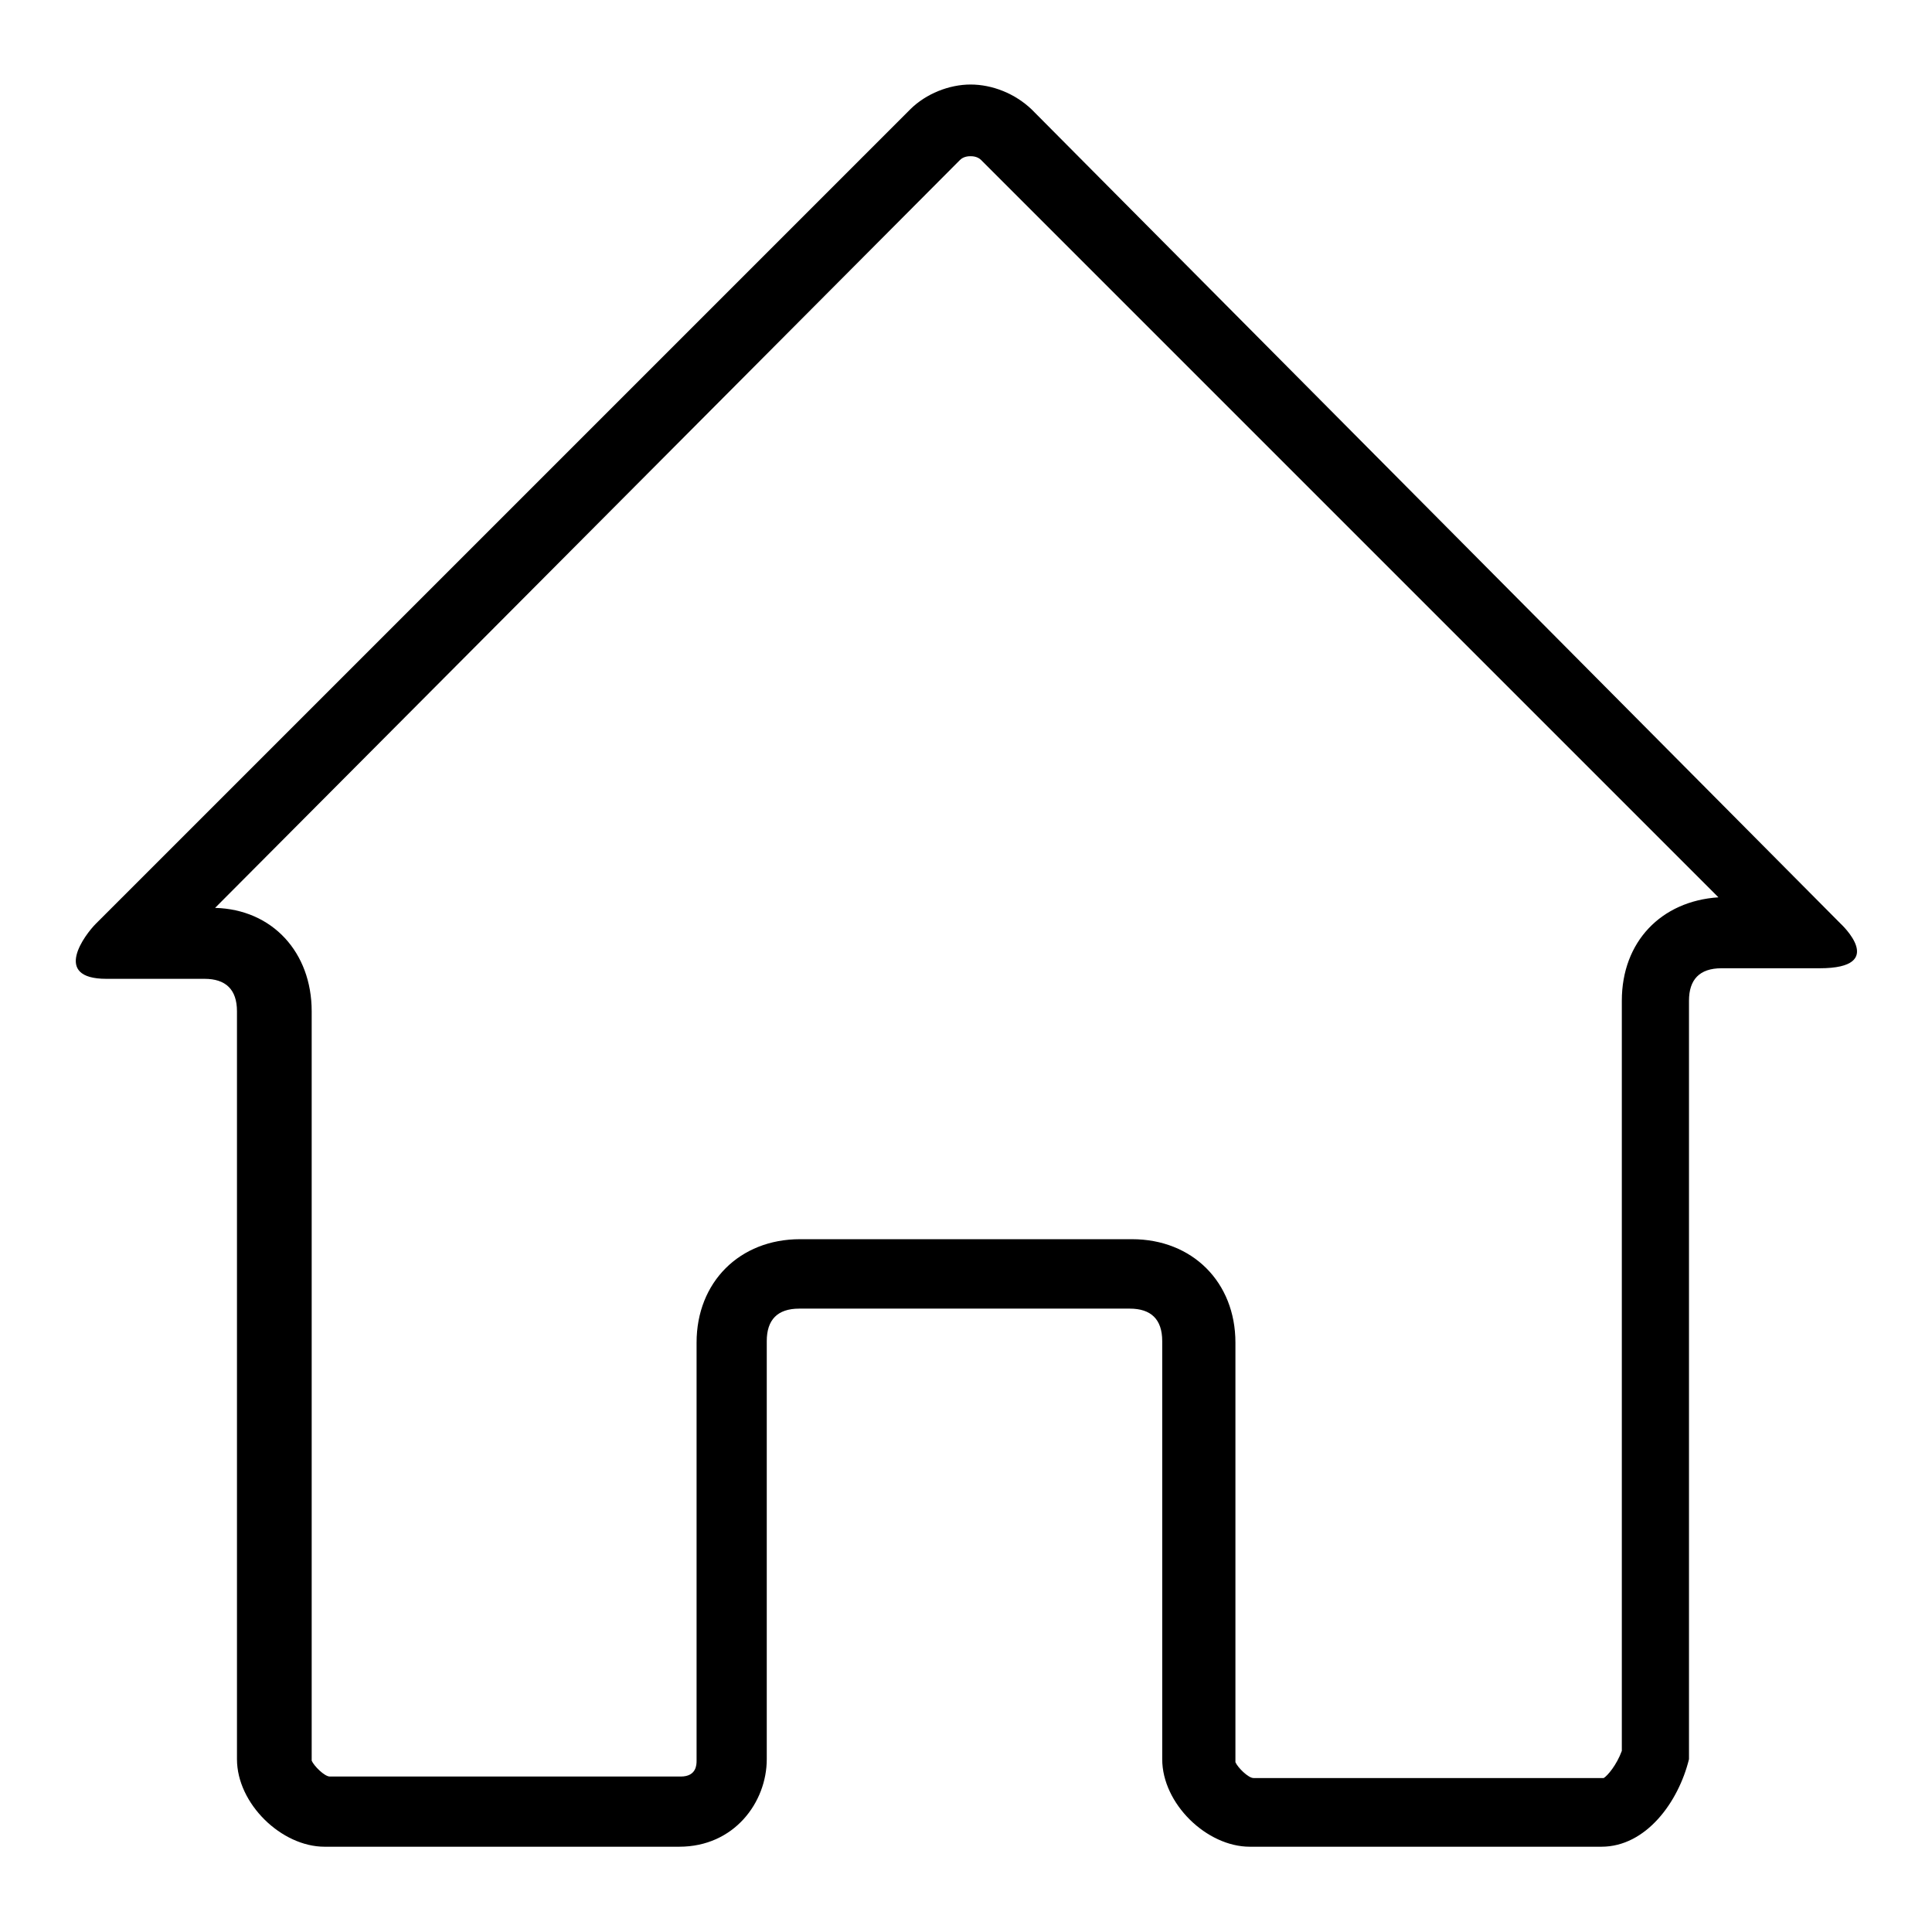
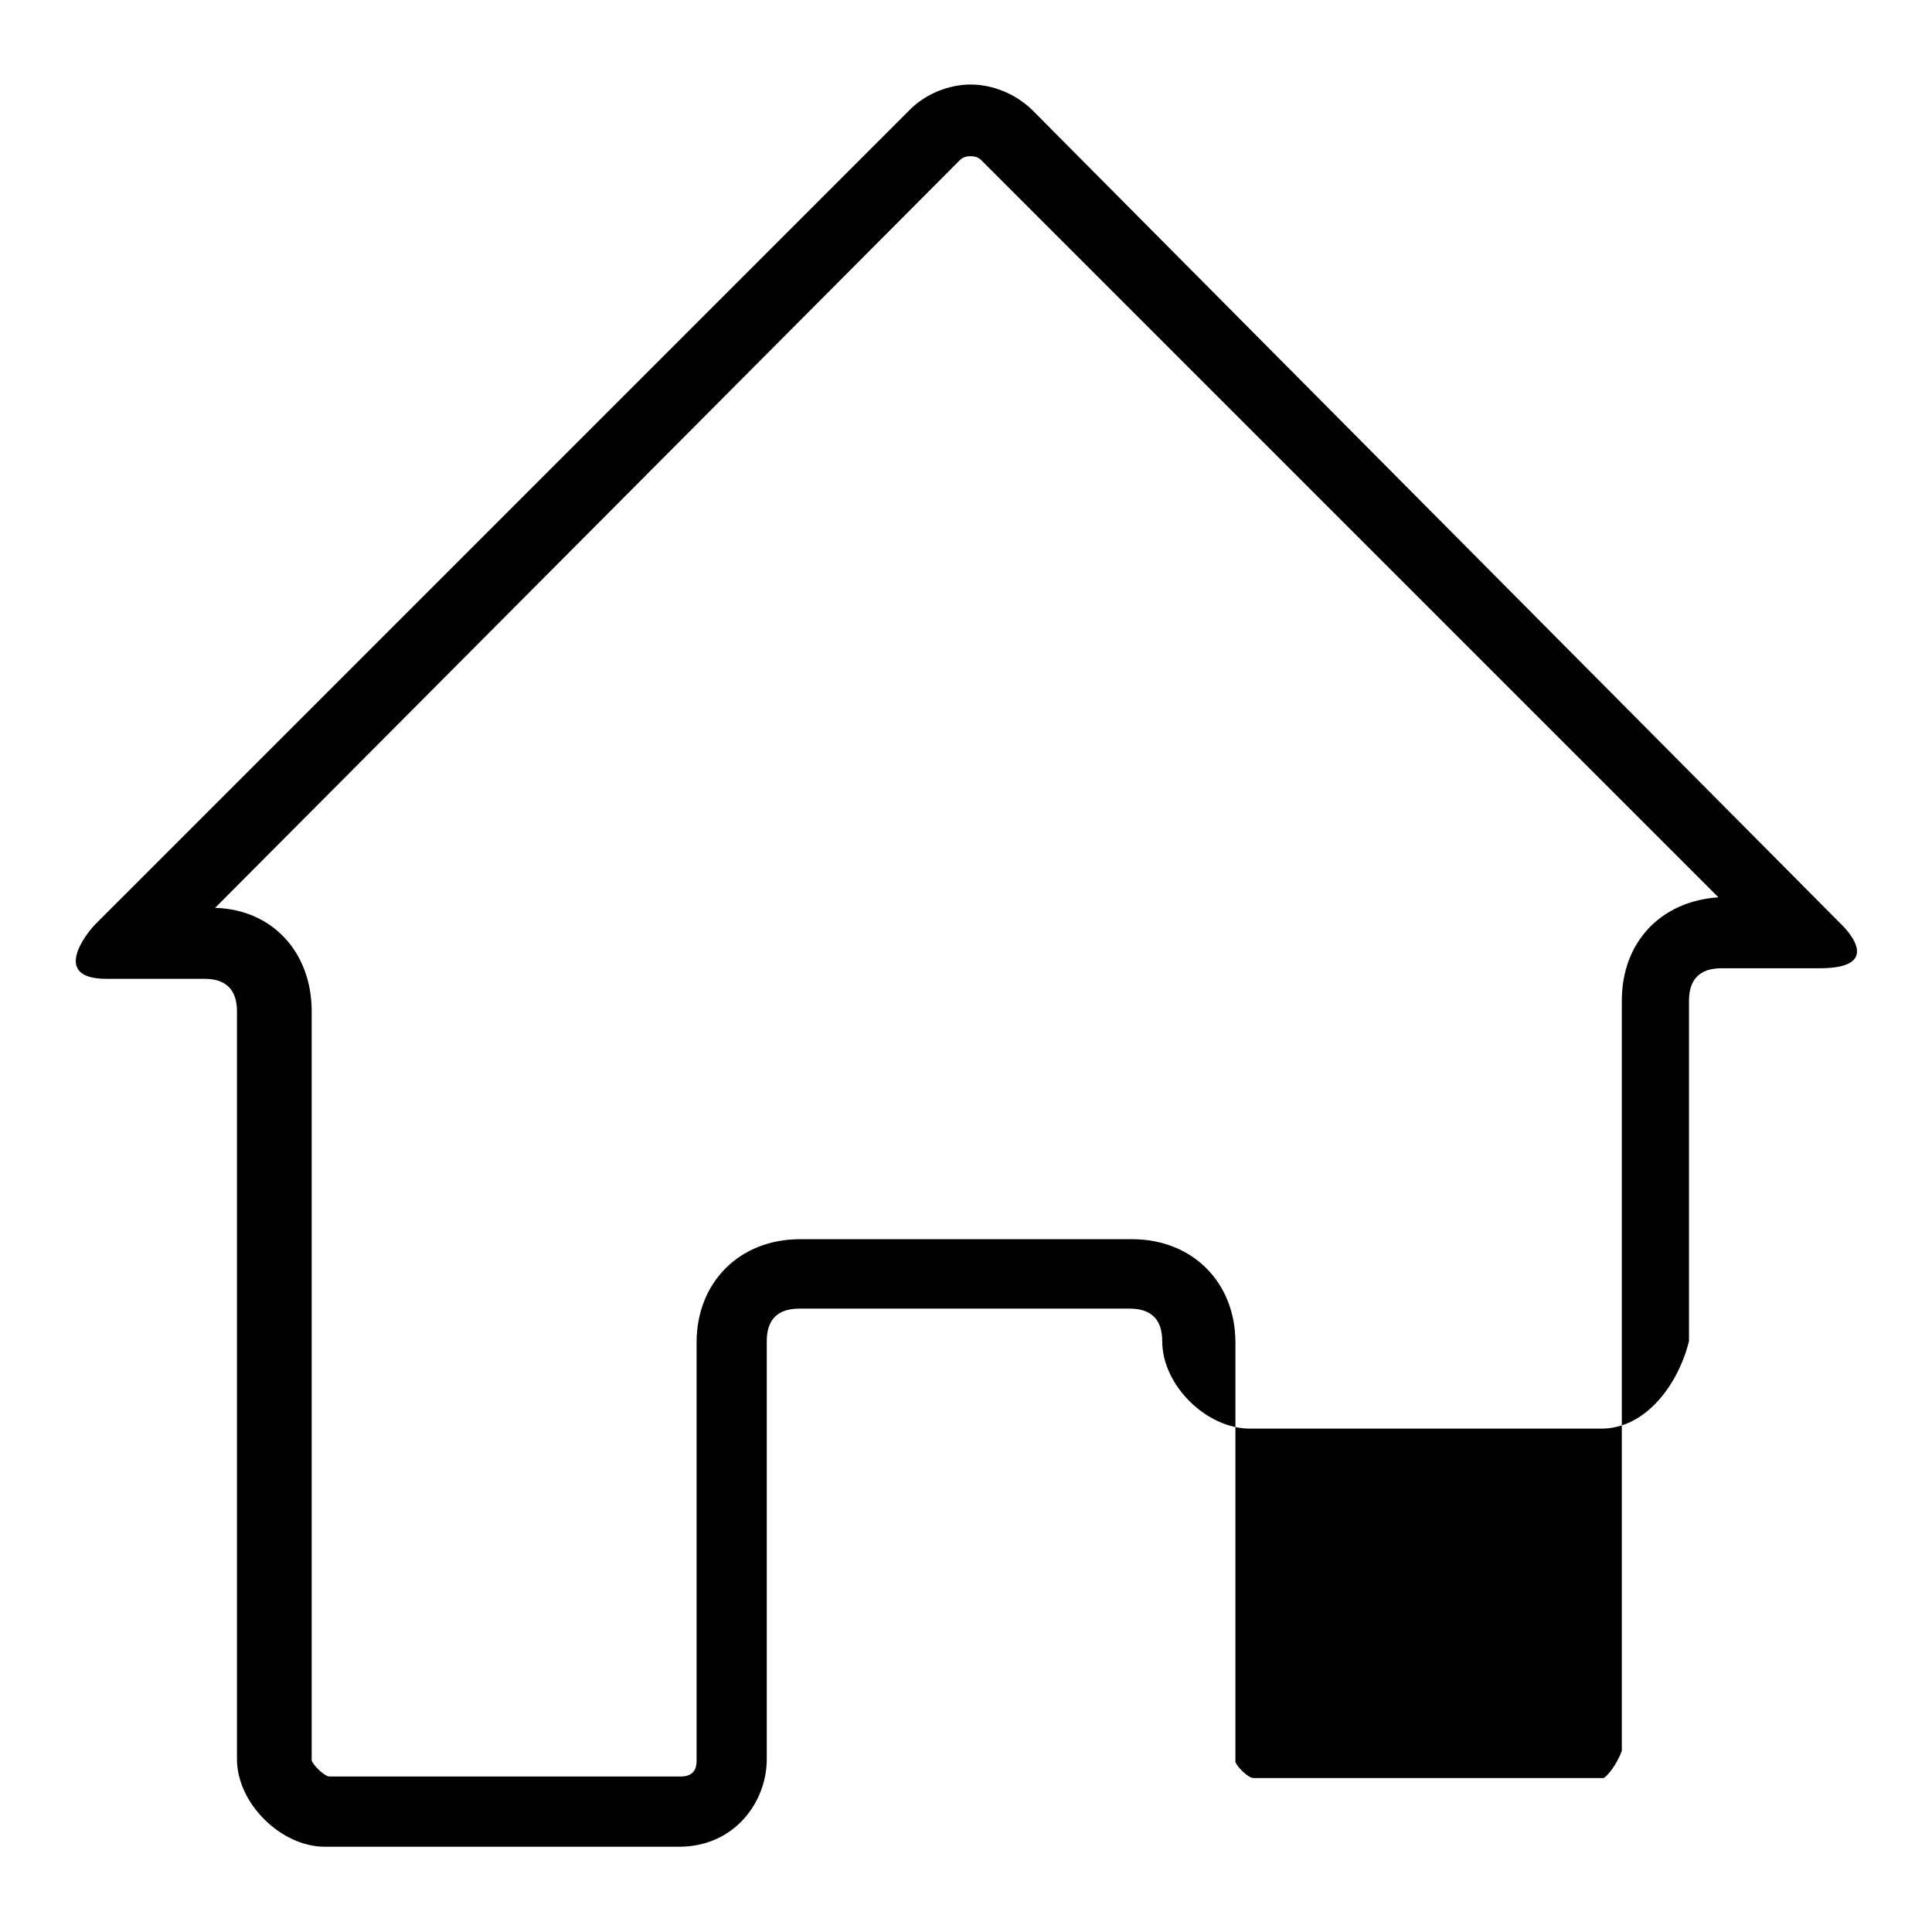
<svg xmlns="http://www.w3.org/2000/svg" version="1.1" x="0px" y="0px" viewBox="0 0 256 256" enable-background="new 0 0 256 256" xml:space="preserve">
  <g>
-     <path fill="#000000" d="M128.6,20.7c0.2,0,0.9,0,1.4,0.5l97.7,97.7c-7.6,0.5-12.8,5.9-12.8,13.7V232c-0.7,1.9-1.9,3.3-2.4,3.6 h-46.4c-0.7,0-2.1-1.4-2.4-2.1v-55.6c0-8-5.7-13.7-13.7-13.7h-44c-8,0-13.7,5.7-13.7,13.7v55.4c0,0.5,0,2.1-2.1,2.1H43.7 c-0.7,0-2.1-1.4-2.4-2.1V134c0-7.8-5.2-13.5-12.8-13.7l98.7-99.1C127.7,20.7,128.4,20.7,128.6,20.7 M128.6,11.2 c-2.8,0-5.9,1.2-8,3.3L12.7,122.4c-1.4,1.4-5.9,7.3,1.4,7.3h13c2.8,0,4.3,1.4,4.3,4.3v99.1c0,5.9,5.9,11.6,11.6,11.6H90 c7.3,0,11.6-5.9,11.6-11.6v-55.4c0-2.8,1.4-4.3,4.3-4.3h43.8c2.8,0,4.3,1.4,4.3,4.3v55.4c0,5.9,5.9,11.6,11.6,11.6h46.6 c5.9,0,10.2-5.9,11.6-11.6V132.6c0-2.8,1.4-4.3,4.3-4.3h13c9.2,0,2.8-5.9,2.8-5.9L136.7,14.5C134.5,12.4,131.5,11.2,128.6,11.2 L128.6,11.2z" />
+     <path fill="#000000" d="M128.6,20.7c0.2,0,0.9,0,1.4,0.5l97.7,97.7c-7.6,0.5-12.8,5.9-12.8,13.7V232c-0.7,1.9-1.9,3.3-2.4,3.6 h-46.4c-0.7,0-2.1-1.4-2.4-2.1v-55.6c0-8-5.7-13.7-13.7-13.7h-44c-8,0-13.7,5.7-13.7,13.7v55.4c0,0.5,0,2.1-2.1,2.1H43.7 c-0.7,0-2.1-1.4-2.4-2.1V134c0-7.8-5.2-13.5-12.8-13.7l98.7-99.1C127.7,20.7,128.4,20.7,128.6,20.7 M128.6,11.2 c-2.8,0-5.9,1.2-8,3.3L12.7,122.4c-1.4,1.4-5.9,7.3,1.4,7.3h13c2.8,0,4.3,1.4,4.3,4.3v99.1c0,5.9,5.9,11.6,11.6,11.6H90 c7.3,0,11.6-5.9,11.6-11.6v-55.4c0-2.8,1.4-4.3,4.3-4.3h43.8c2.8,0,4.3,1.4,4.3,4.3c0,5.9,5.9,11.6,11.6,11.6h46.6 c5.9,0,10.2-5.9,11.6-11.6V132.6c0-2.8,1.4-4.3,4.3-4.3h13c9.2,0,2.8-5.9,2.8-5.9L136.7,14.5C134.5,12.4,131.5,11.2,128.6,11.2 L128.6,11.2z" />
  </g>
</svg>